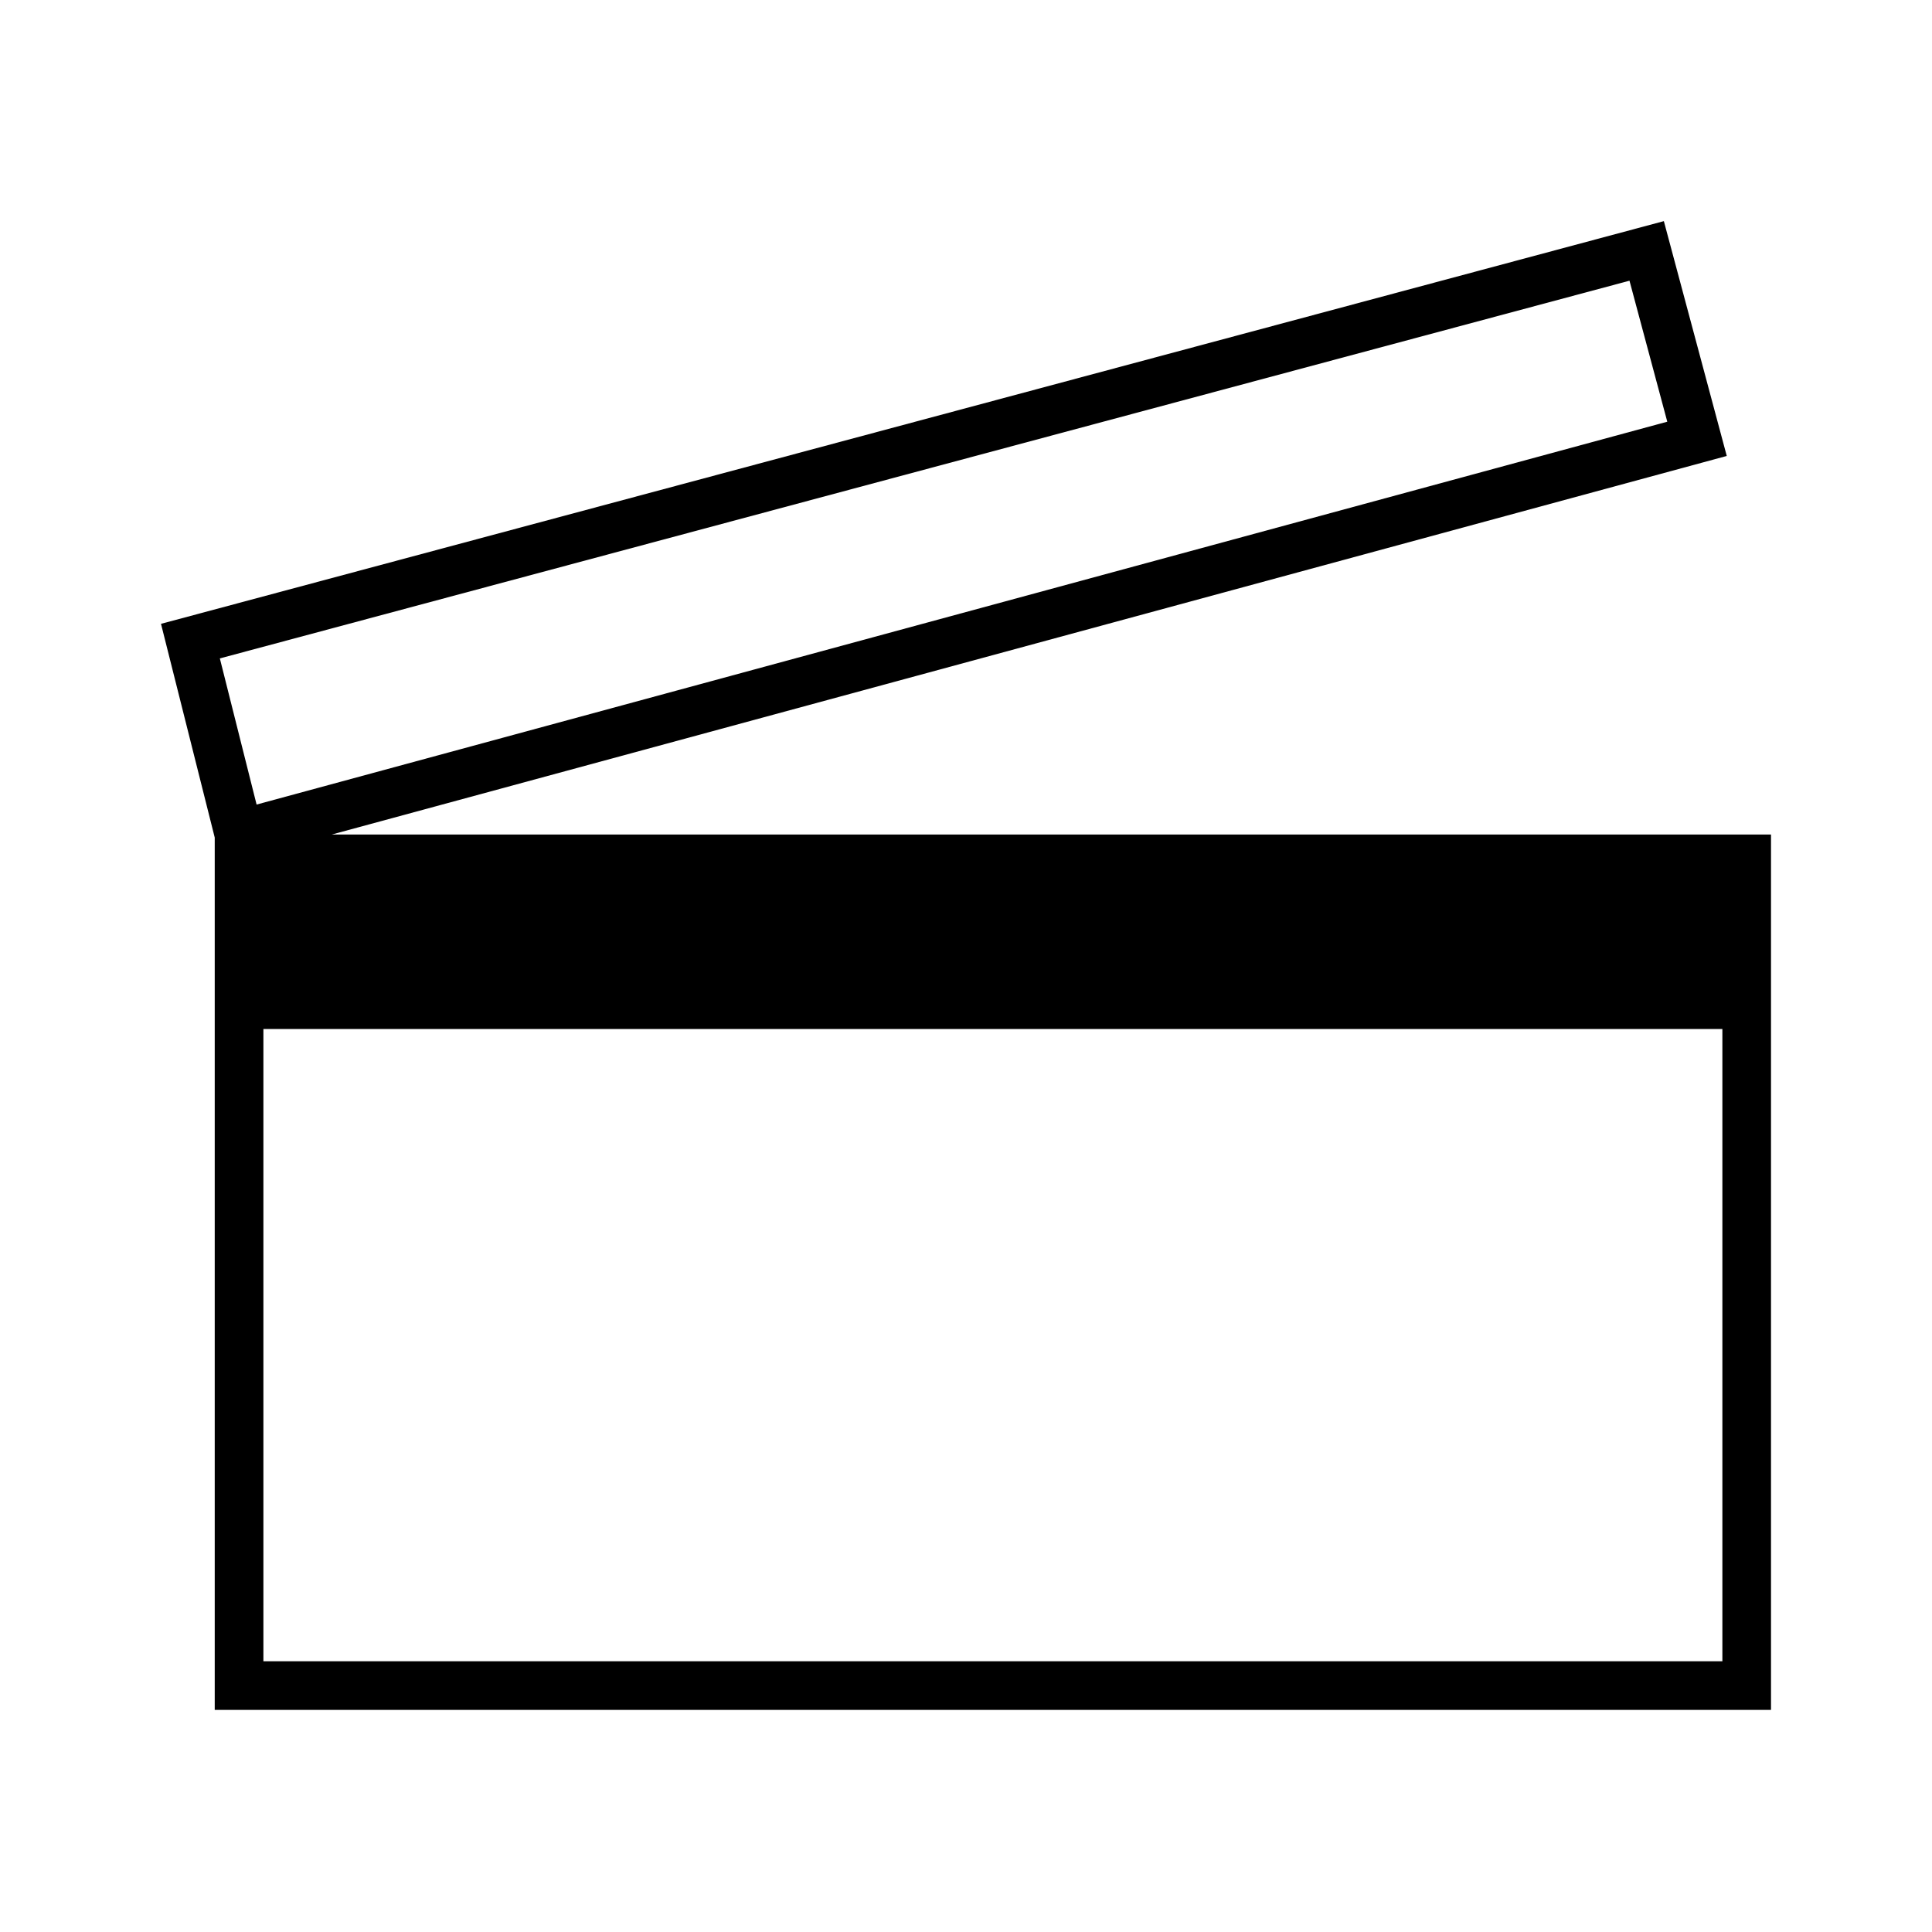
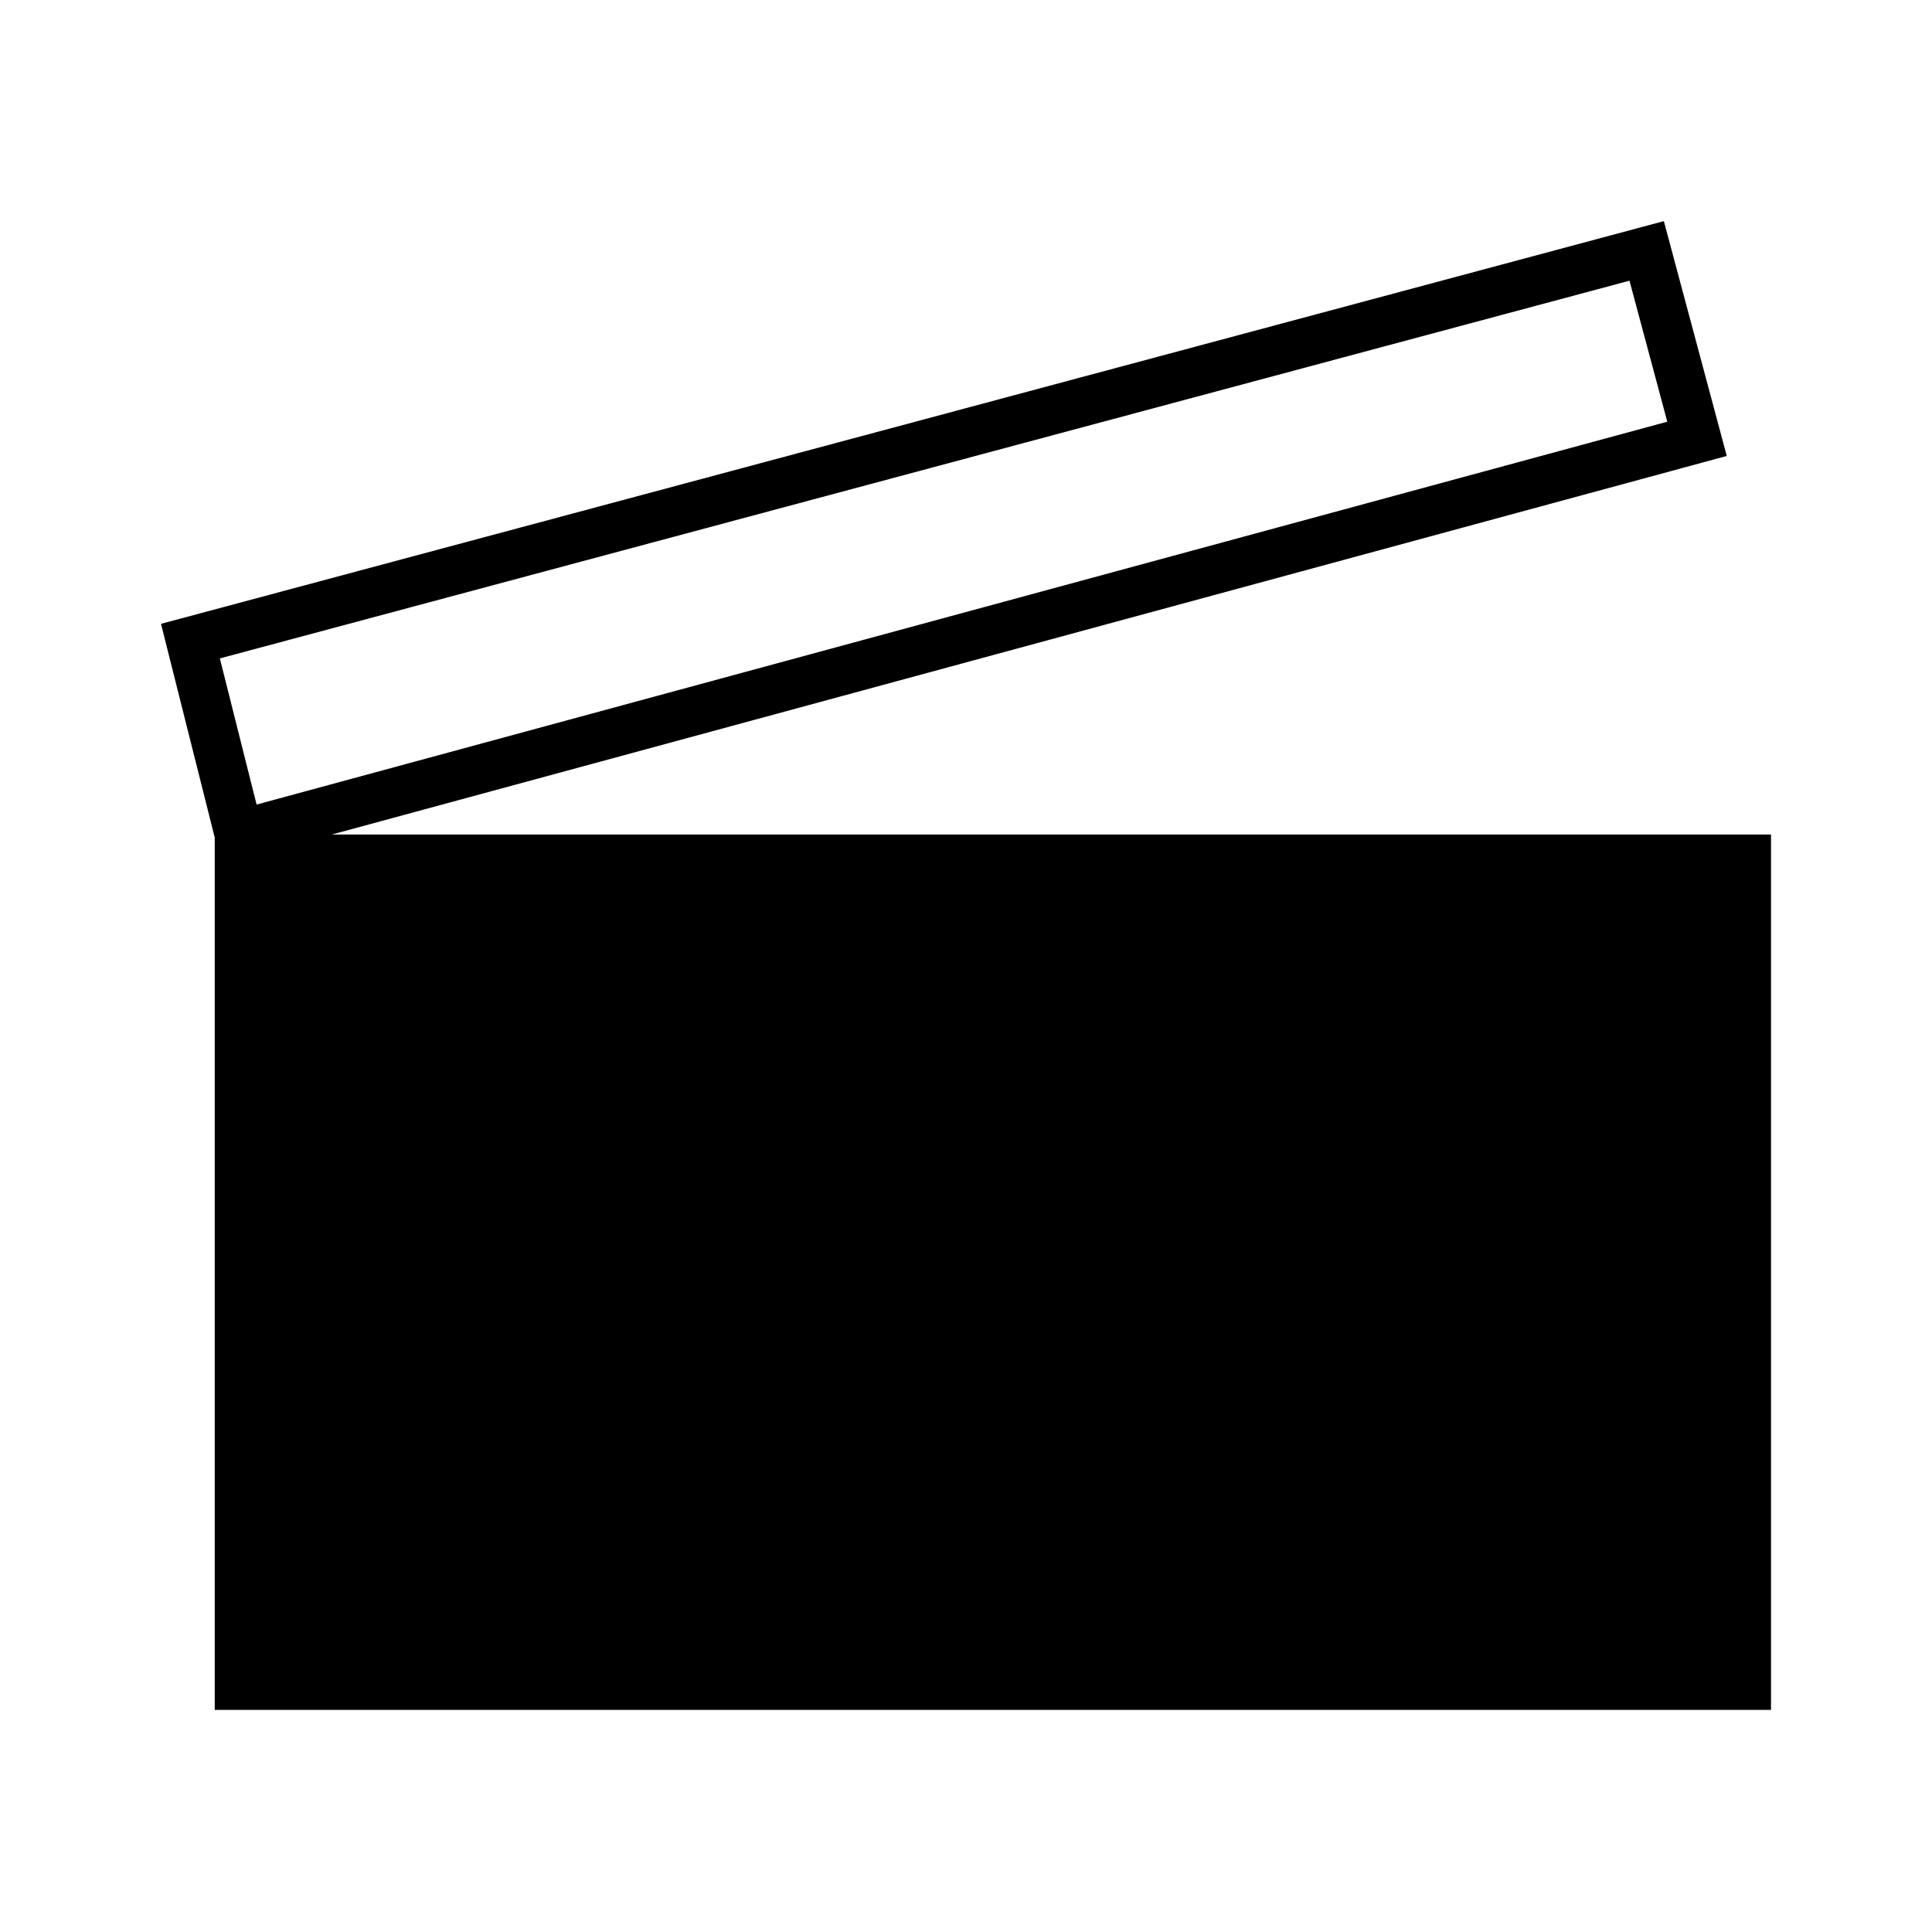
<svg xmlns="http://www.w3.org/2000/svg" width="48" height="48" viewBox="0 0 48 48" fill="none">
-   <path fill-rule="evenodd" clip-rule="evenodd" d="M4 15.499L41.338 5.494L42.901 11.328L8.245 20.733H44V42.482H5.335V20.809L4 15.499ZM5.462 16.358L6.375 19.989L41.423 10.477L40.484 6.974L5.462 16.358ZM6.544 25.566V41.274H42.792V25.566H6.544Z" fill="black" />
+   <path fill-rule="evenodd" clip-rule="evenodd" d="M4 15.499L41.338 5.494L42.901 11.328L8.245 20.733H44V42.482H5.335V20.809L4 15.499ZM5.462 16.358L6.375 19.989L41.423 10.477L40.484 6.974L5.462 16.358ZM6.544 25.566H42.792V25.566H6.544Z" fill="black" />
</svg>